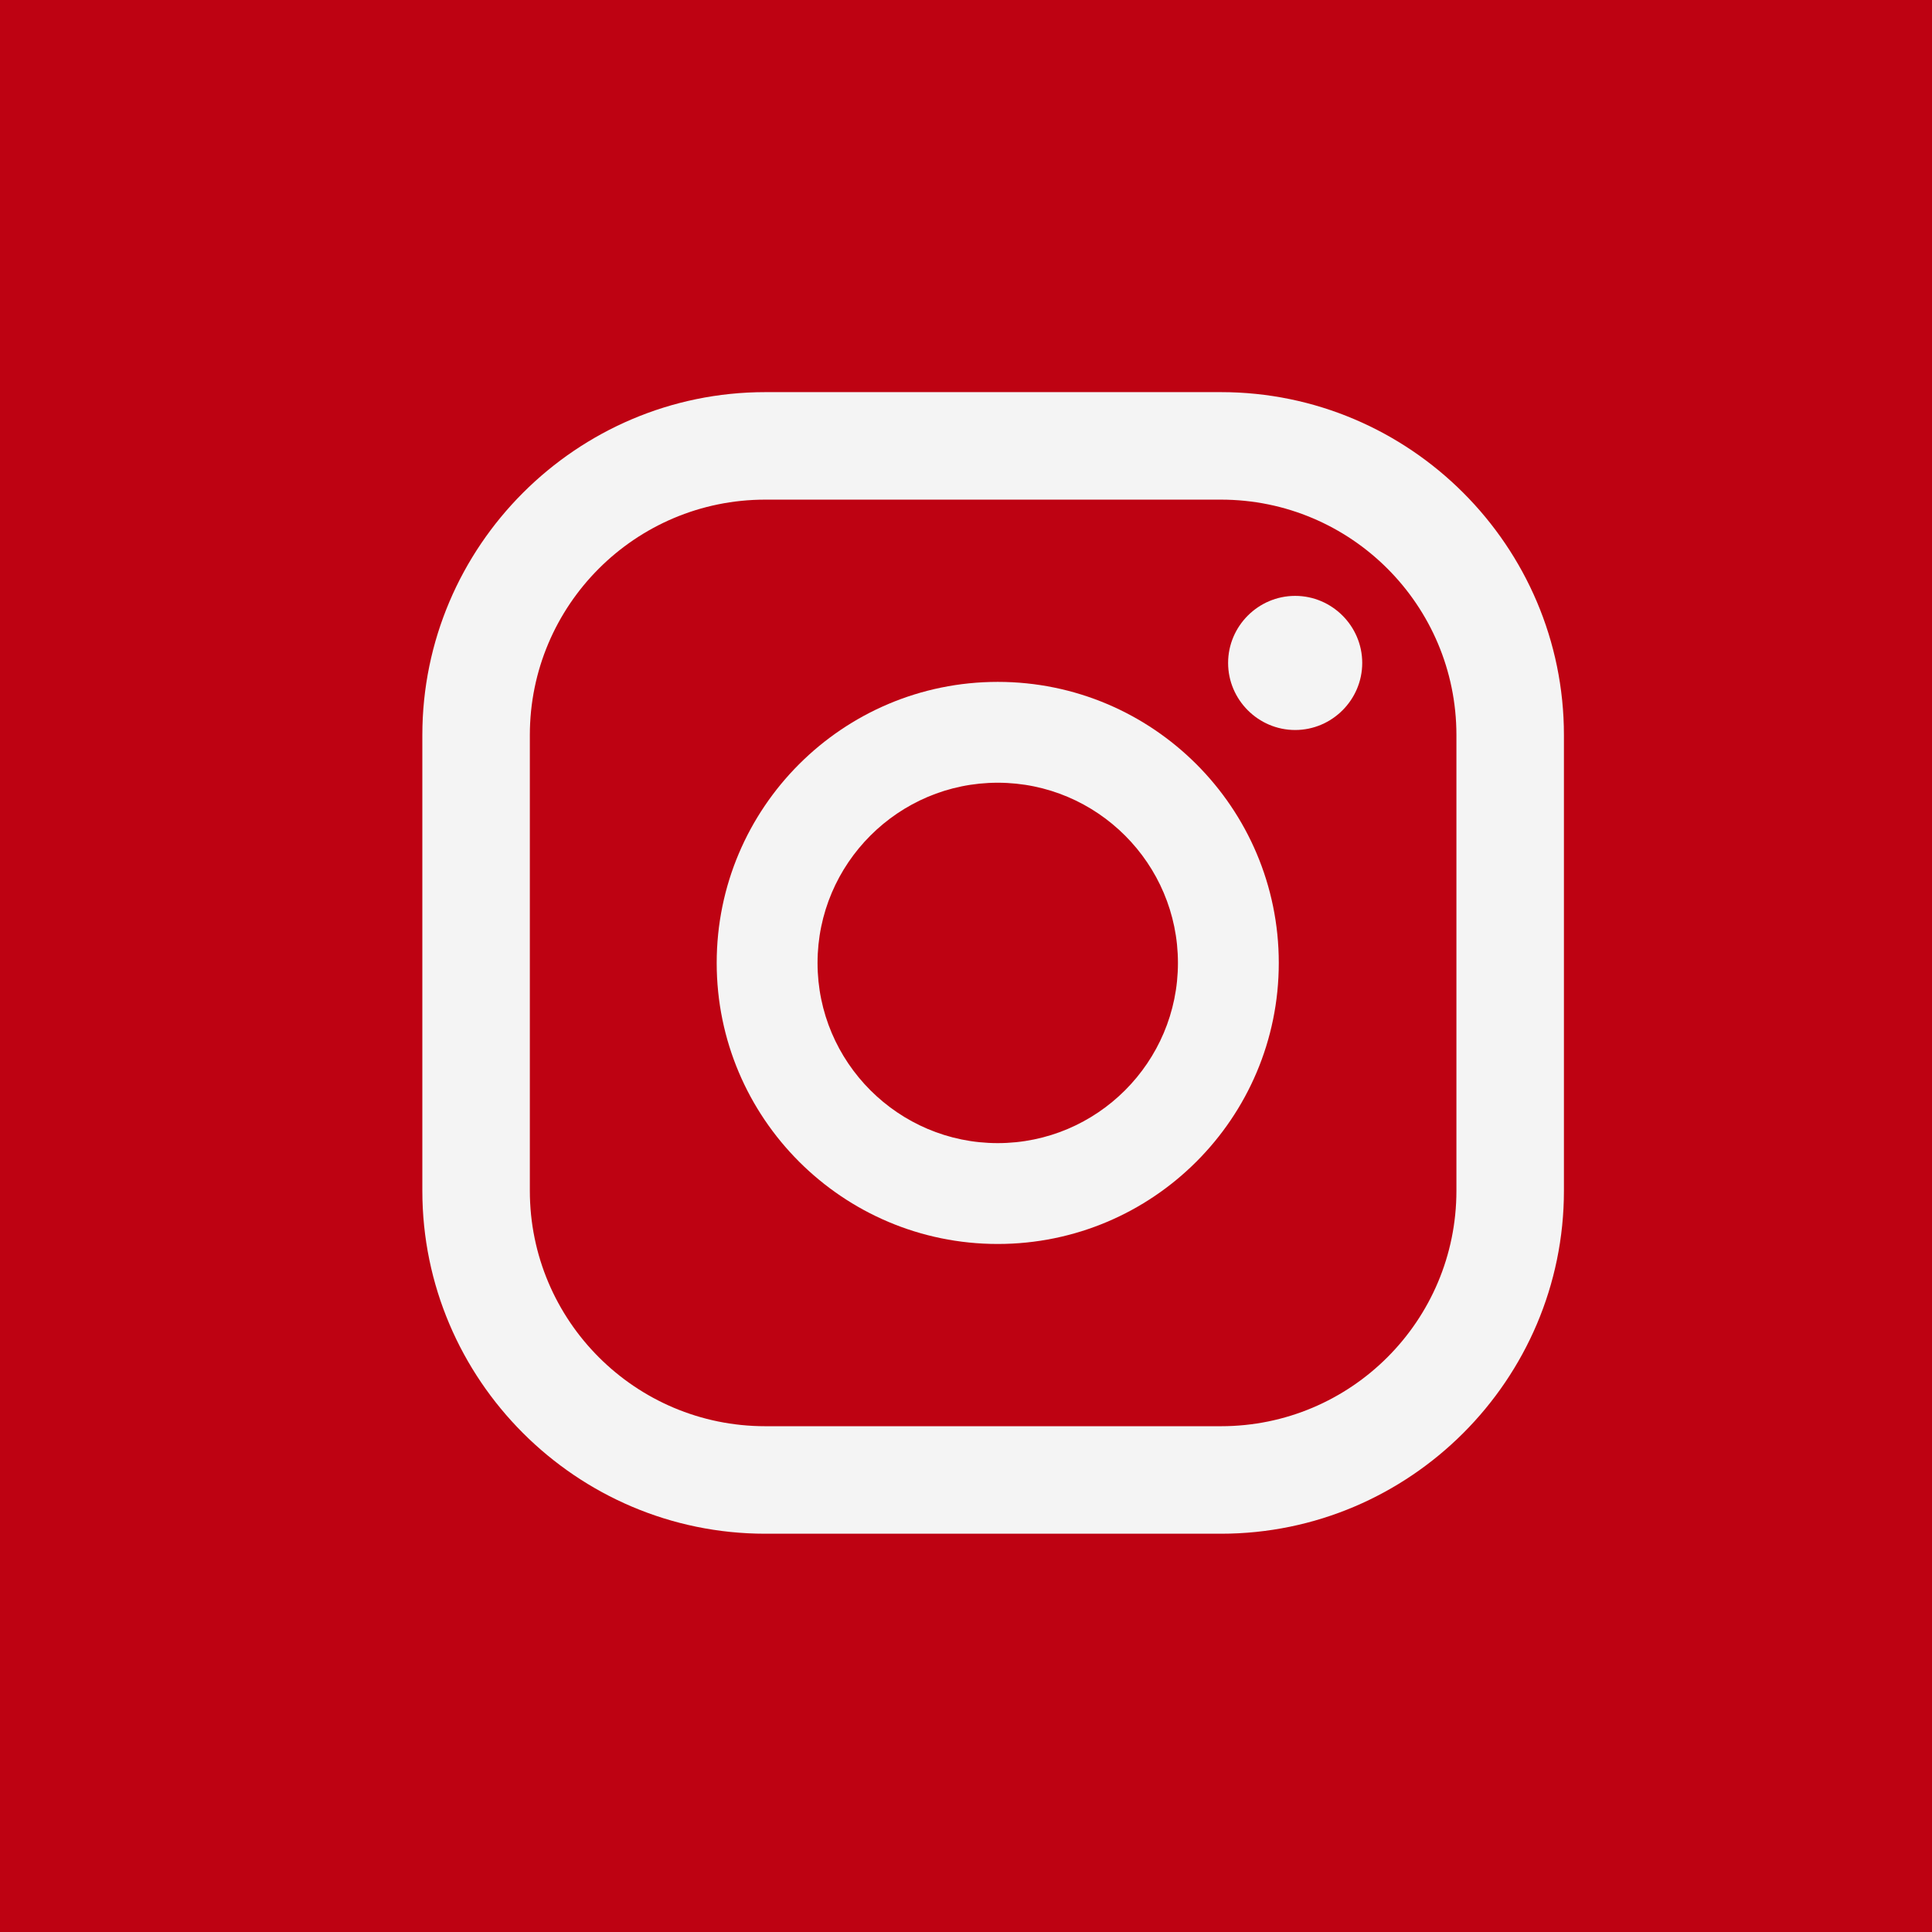
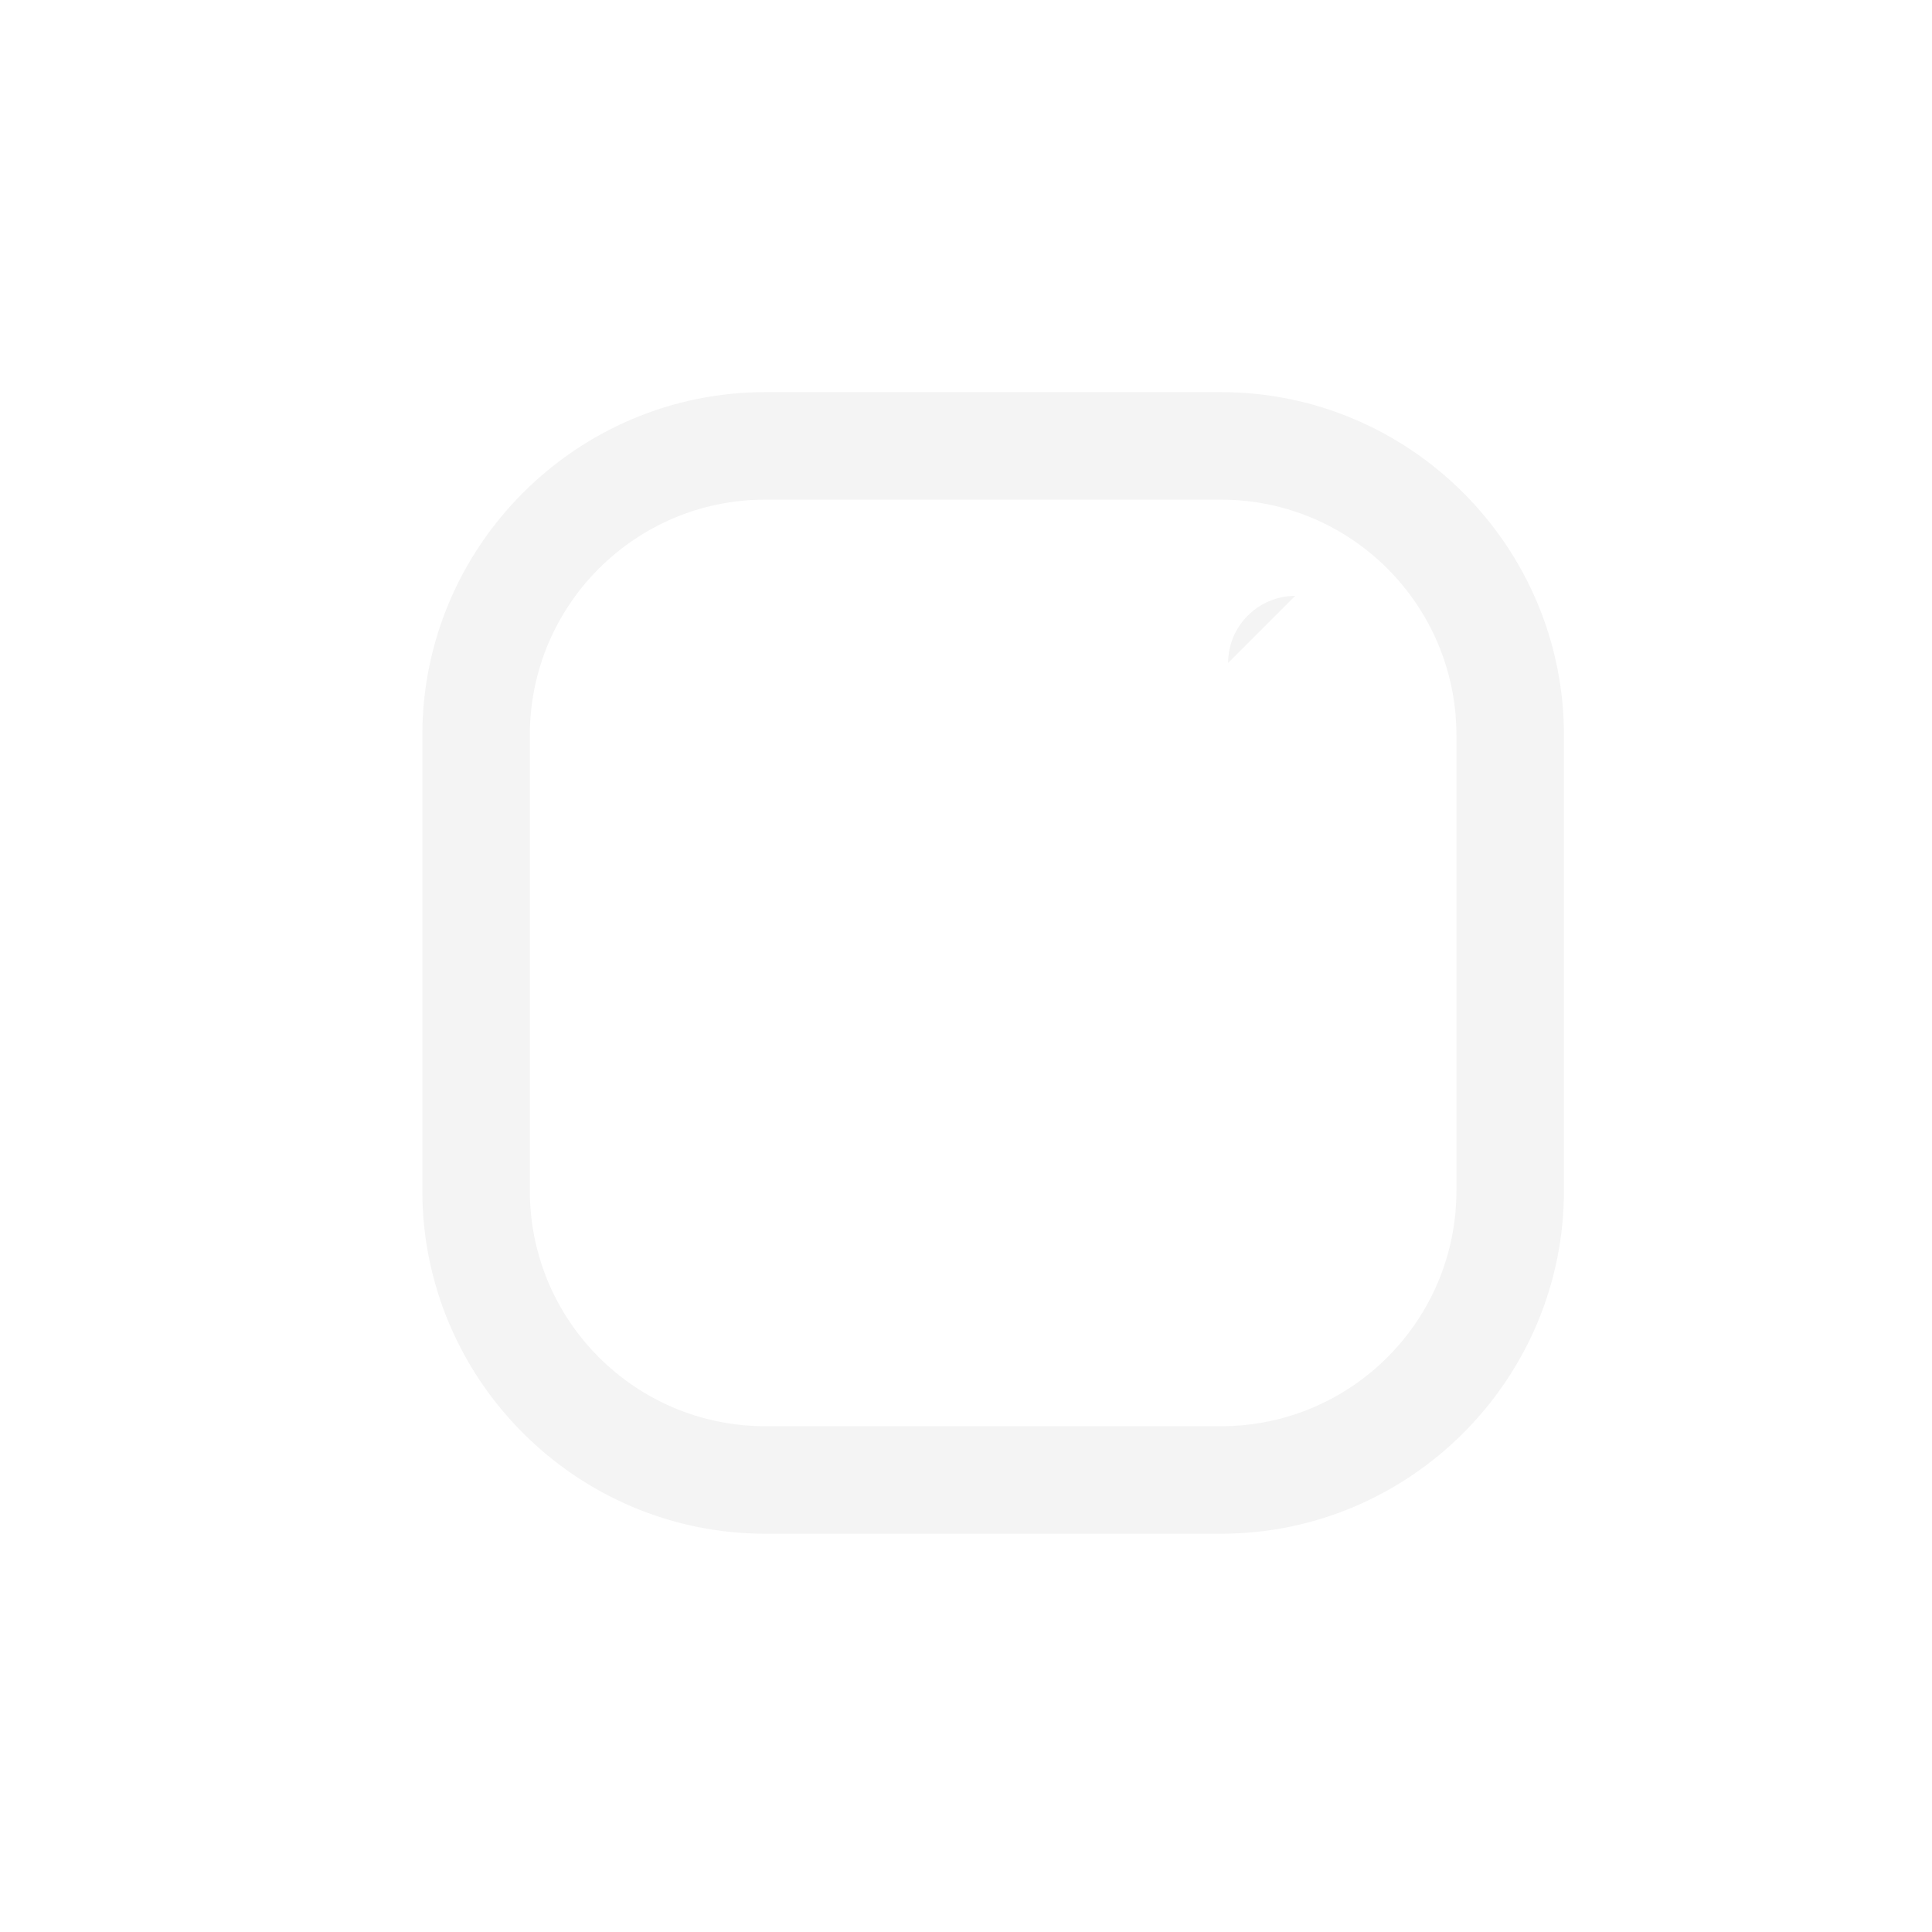
<svg xmlns="http://www.w3.org/2000/svg" id="Layer_2" data-name="Layer 2" viewBox="0 0 37.74 37.74">
  <g id="Layer_1-2" data-name="Layer 1">
    <g id="Instagram">
-       <rect id="BG" y="0" width="37.74" height="37.74" style="fill: #be0212; stroke-width: 0px;" />
      <g id="Icon">
-         <path d="M25.3,11.64c-.72,0-1.31.59-1.31,1.31s.59,1.31,1.31,1.31,1.31-.59,1.31-1.31-.59-1.31-1.31-1.31Z" style="fill: #f4f4f4; stroke-width: 0px;" />
-         <path d="M19.49,13.32c-3.03,0-5.49,2.46-5.49,5.49s2.46,5.49,5.49,5.49,5.49-2.46,5.49-5.49-2.46-5.49-5.49-5.49ZM19.49,22.33c-1.94,0-3.52-1.58-3.52-3.52s1.58-3.52,3.52-3.52,3.52,1.58,3.52,3.52-1.58,3.52-3.52,3.52Z" style="fill: #f4f4f4; stroke-width: 0px;" />
+         <path d="M25.3,11.64c-.72,0-1.31.59-1.31,1.31Z" style="fill: #f4f4f4; stroke-width: 0px;" />
        <path d="M23.85,29.96h-8.9c-3.69,0-6.7-3.01-6.7-6.7v-8.9c0-3.69,3.01-6.7,6.7-6.7h8.9c3.69,0,6.7,3.01,6.7,6.7v8.9c0,3.69-3.01,6.7-6.7,6.7ZM14.95,9.76c-2.54,0-4.6,2.06-4.6,4.6v8.9c0,2.54,2.06,4.6,4.6,4.6h8.9c2.54,0,4.6-2.06,4.6-4.6v-8.9c0-2.54-2.06-4.6-4.6-4.6h-8.9Z" style="fill: #f4f4f4; stroke-width: 0px;" />
      </g>
    </g>
  </g>
</svg>